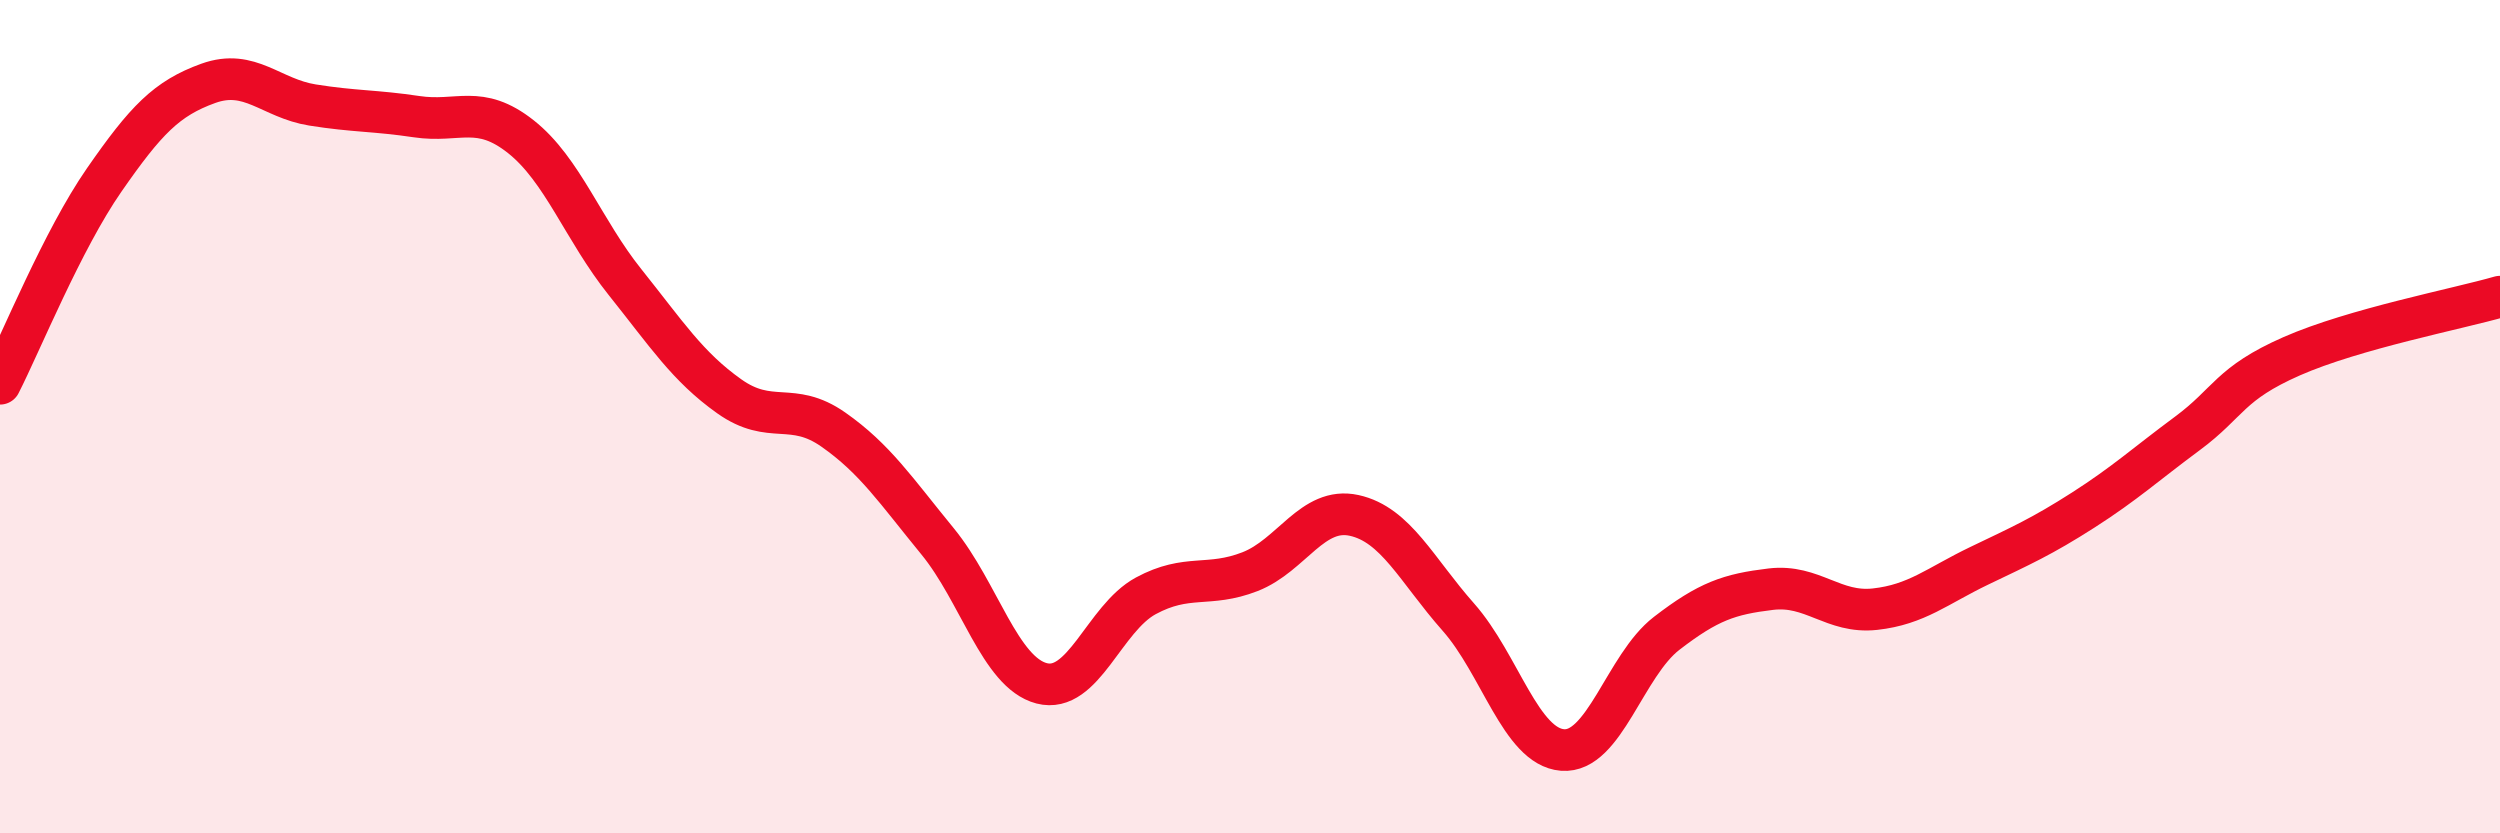
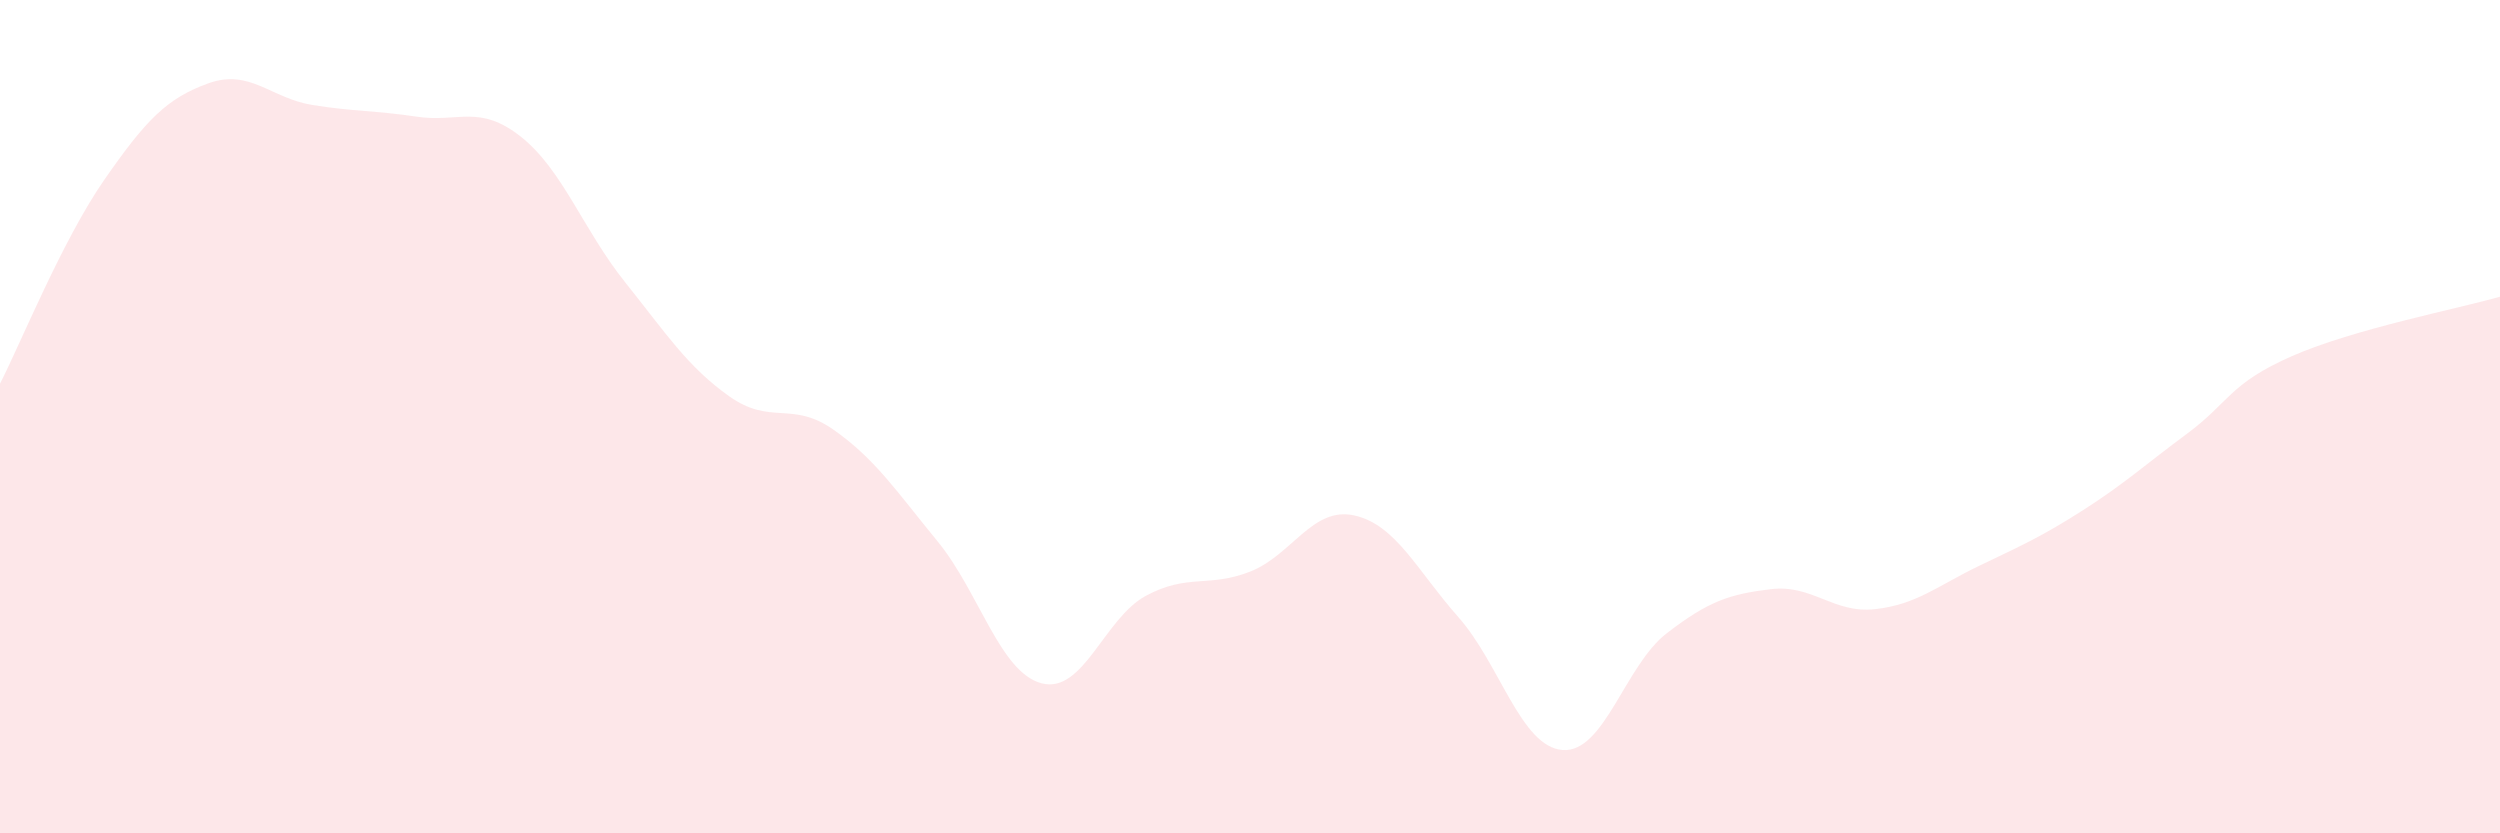
<svg xmlns="http://www.w3.org/2000/svg" width="60" height="20" viewBox="0 0 60 20">
  <path d="M 0,9.21 C 0.5,8.23 1.5,5.76 2.5,4.32 C 3.5,2.88 4,2.36 5,2 C 6,1.64 6.5,2.36 7.5,2.52 C 8.5,2.68 9,2.65 10,2.8 C 11,2.95 11.5,2.49 12.5,3.28 C 13.5,4.07 14,5.52 15,6.77 C 16,8.02 16.5,8.8 17.5,9.51 C 18.5,10.22 19,9.61 20,10.31 C 21,11.01 21.5,11.77 22.5,12.99 C 23.5,14.21 24,16.14 25,16.4 C 26,16.66 26.5,14.84 27.5,14.3 C 28.5,13.76 29,14.11 30,13.72 C 31,13.33 31.5,12.15 32.5,12.37 C 33.5,12.59 34,13.68 35,14.81 C 36,15.94 36.5,17.92 37.5,18 C 38.5,18.08 39,15.97 40,15.2 C 41,14.43 41.5,14.26 42.5,14.14 C 43.5,14.02 44,14.73 45,14.62 C 46,14.51 46.5,14.06 47.5,13.58 C 48.5,13.1 49,12.88 50,12.24 C 51,11.6 51.5,11.14 52.5,10.4 C 53.5,9.66 53.5,9.21 55,8.55 C 56.5,7.89 59,7.41 60,7.12L60 20L0 20Z" fill="#EB0A25" opacity="0.1" stroke-linecap="round" stroke-linejoin="round" />
-   <path d="M 0,9.21 C 0.5,8.23 1.5,5.76 2.5,4.32 C 3.5,2.88 4,2.36 5,2 C 6,1.64 6.5,2.36 7.5,2.52 C 8.5,2.68 9,2.65 10,2.8 C 11,2.95 11.5,2.49 12.5,3.28 C 13.5,4.07 14,5.52 15,6.77 C 16,8.02 16.5,8.8 17.5,9.51 C 18.5,10.22 19,9.61 20,10.31 C 21,11.01 21.5,11.77 22.5,12.99 C 23.5,14.21 24,16.14 25,16.4 C 26,16.66 26.5,14.84 27.5,14.3 C 28.5,13.76 29,14.11 30,13.72 C 31,13.33 31.5,12.15 32.5,12.37 C 33.5,12.59 34,13.68 35,14.81 C 36,15.94 36.5,17.92 37.5,18 C 38.5,18.08 39,15.97 40,15.2 C 41,14.43 41.5,14.26 42.5,14.14 C 43.5,14.02 44,14.73 45,14.62 C 46,14.51 46.5,14.06 47.5,13.58 C 48.5,13.1 49,12.88 50,12.24 C 51,11.6 51.5,11.14 52.5,10.4 C 53.5,9.66 53.5,9.21 55,8.55 C 56.5,7.89 59,7.41 60,7.12" stroke="#EB0A25" stroke-width="1" fill="none" stroke-linecap="round" stroke-linejoin="round" />
</svg>